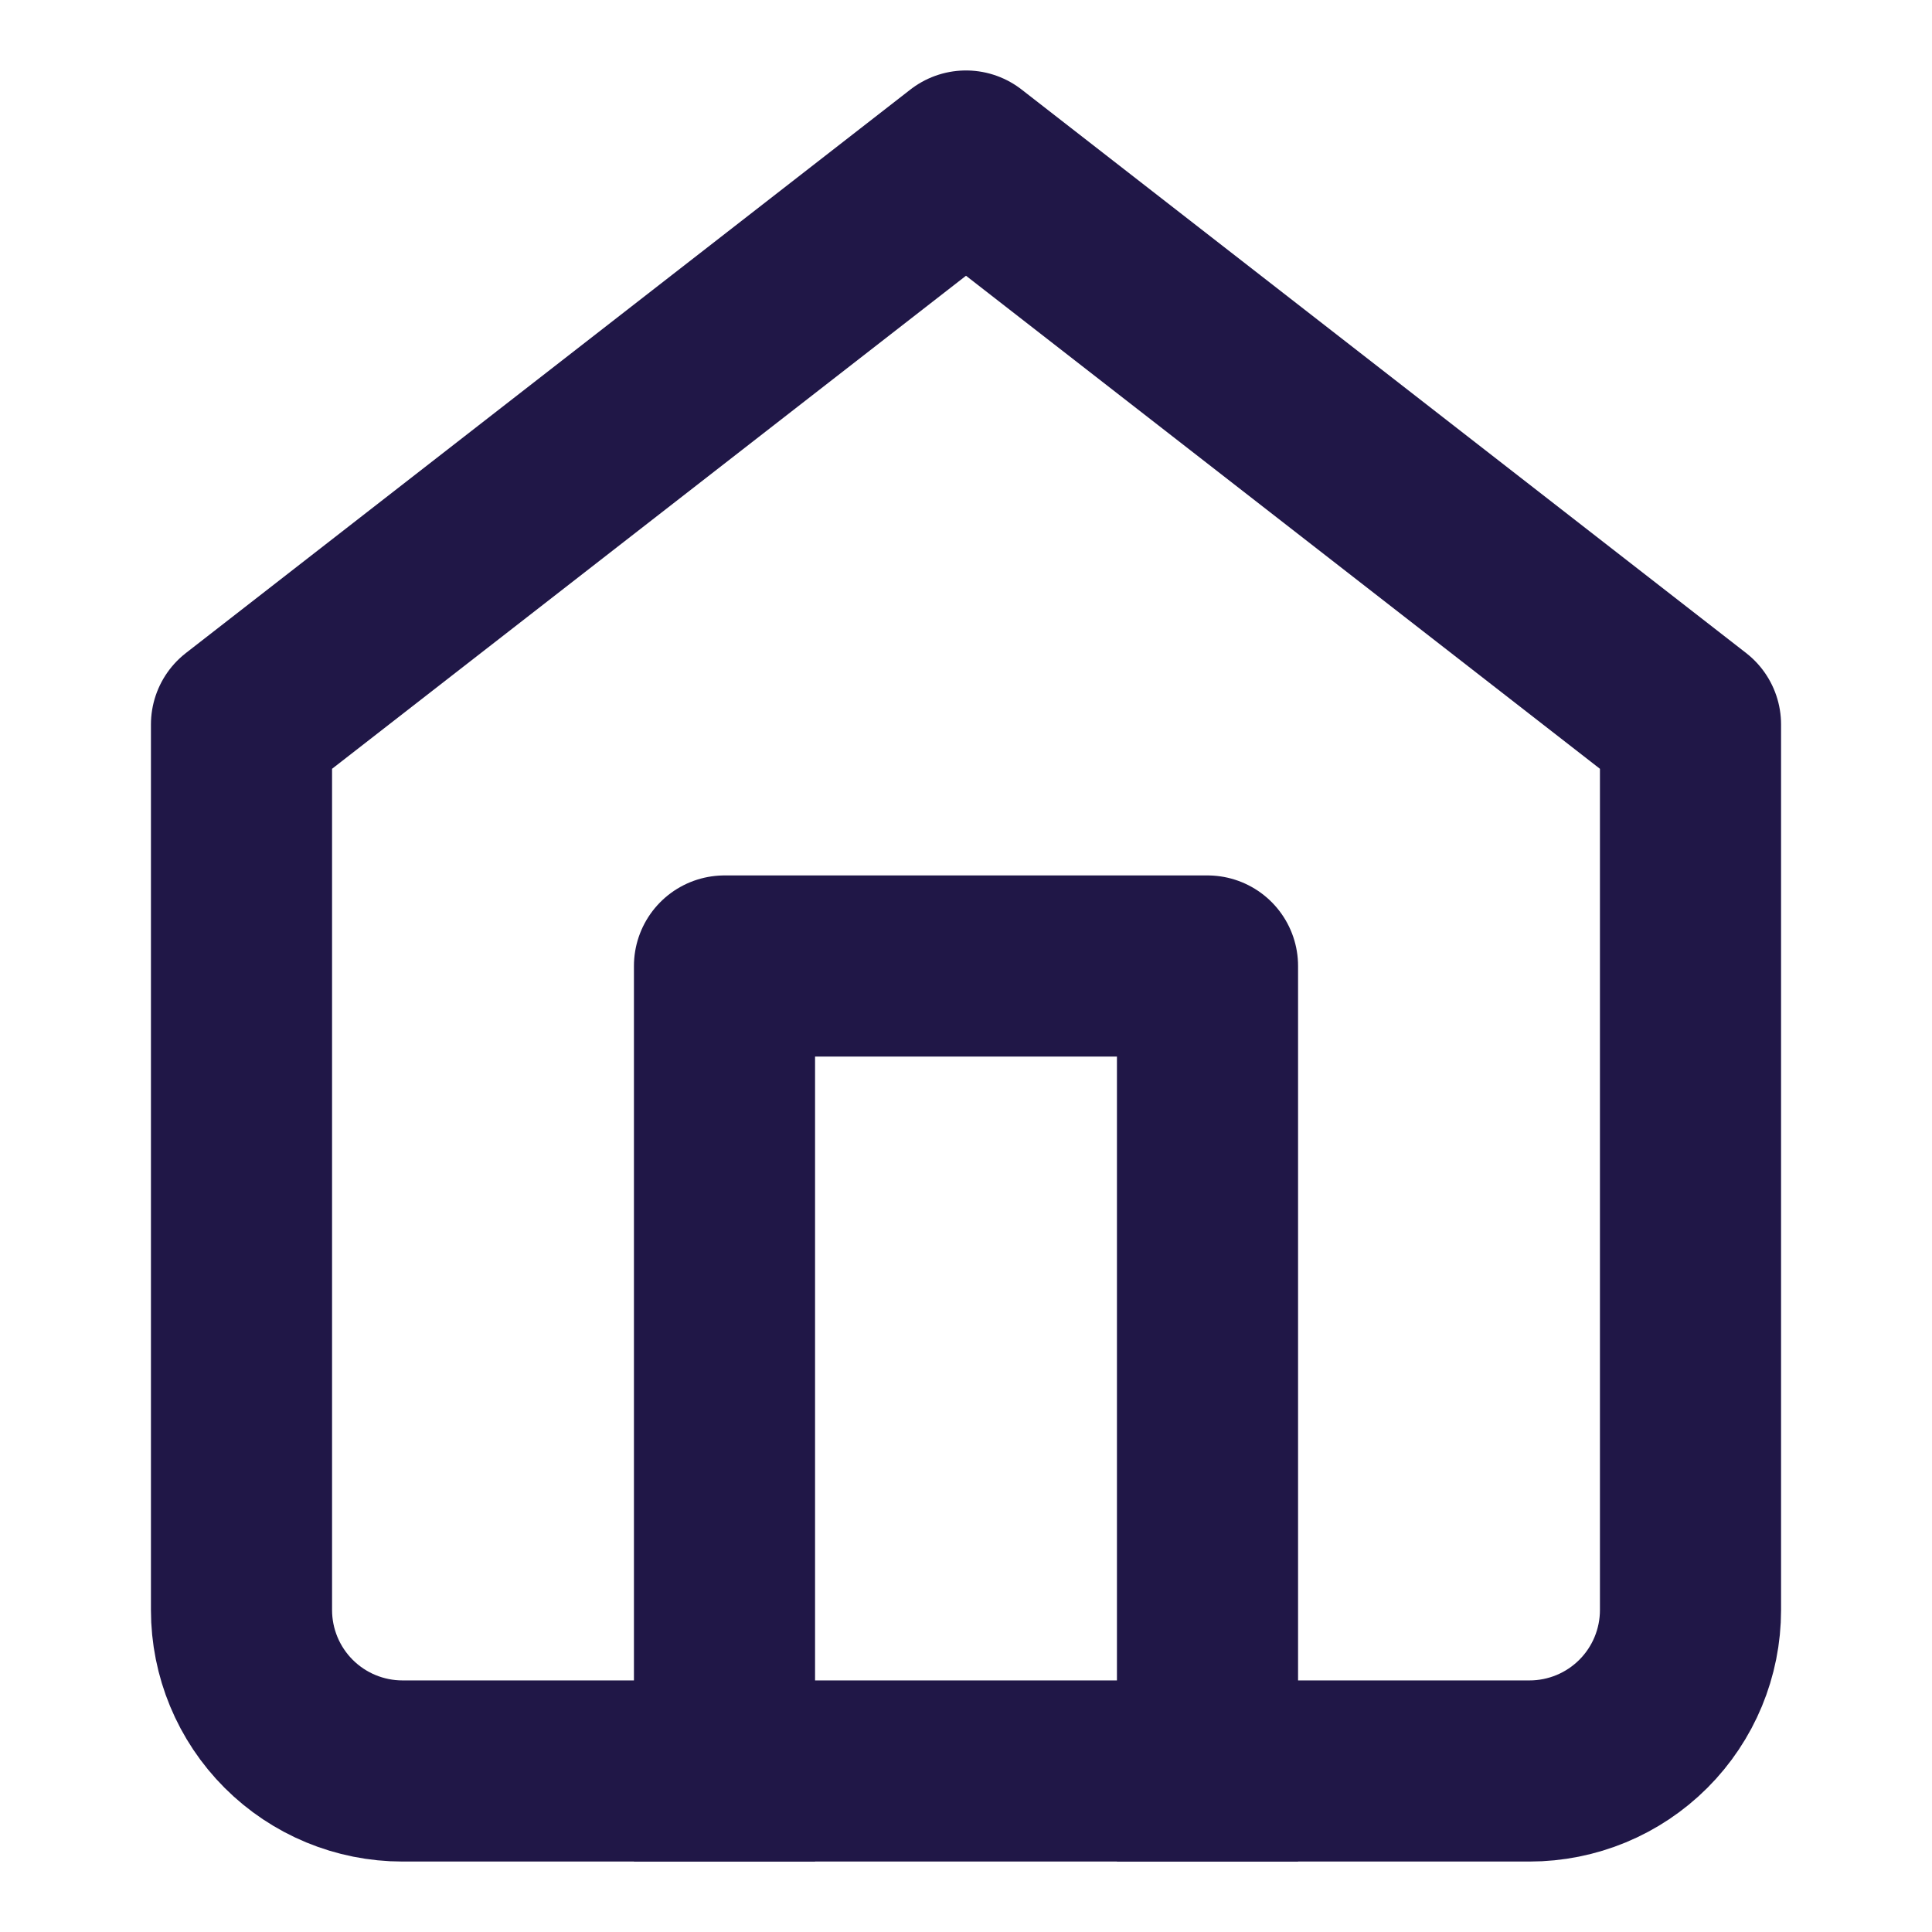
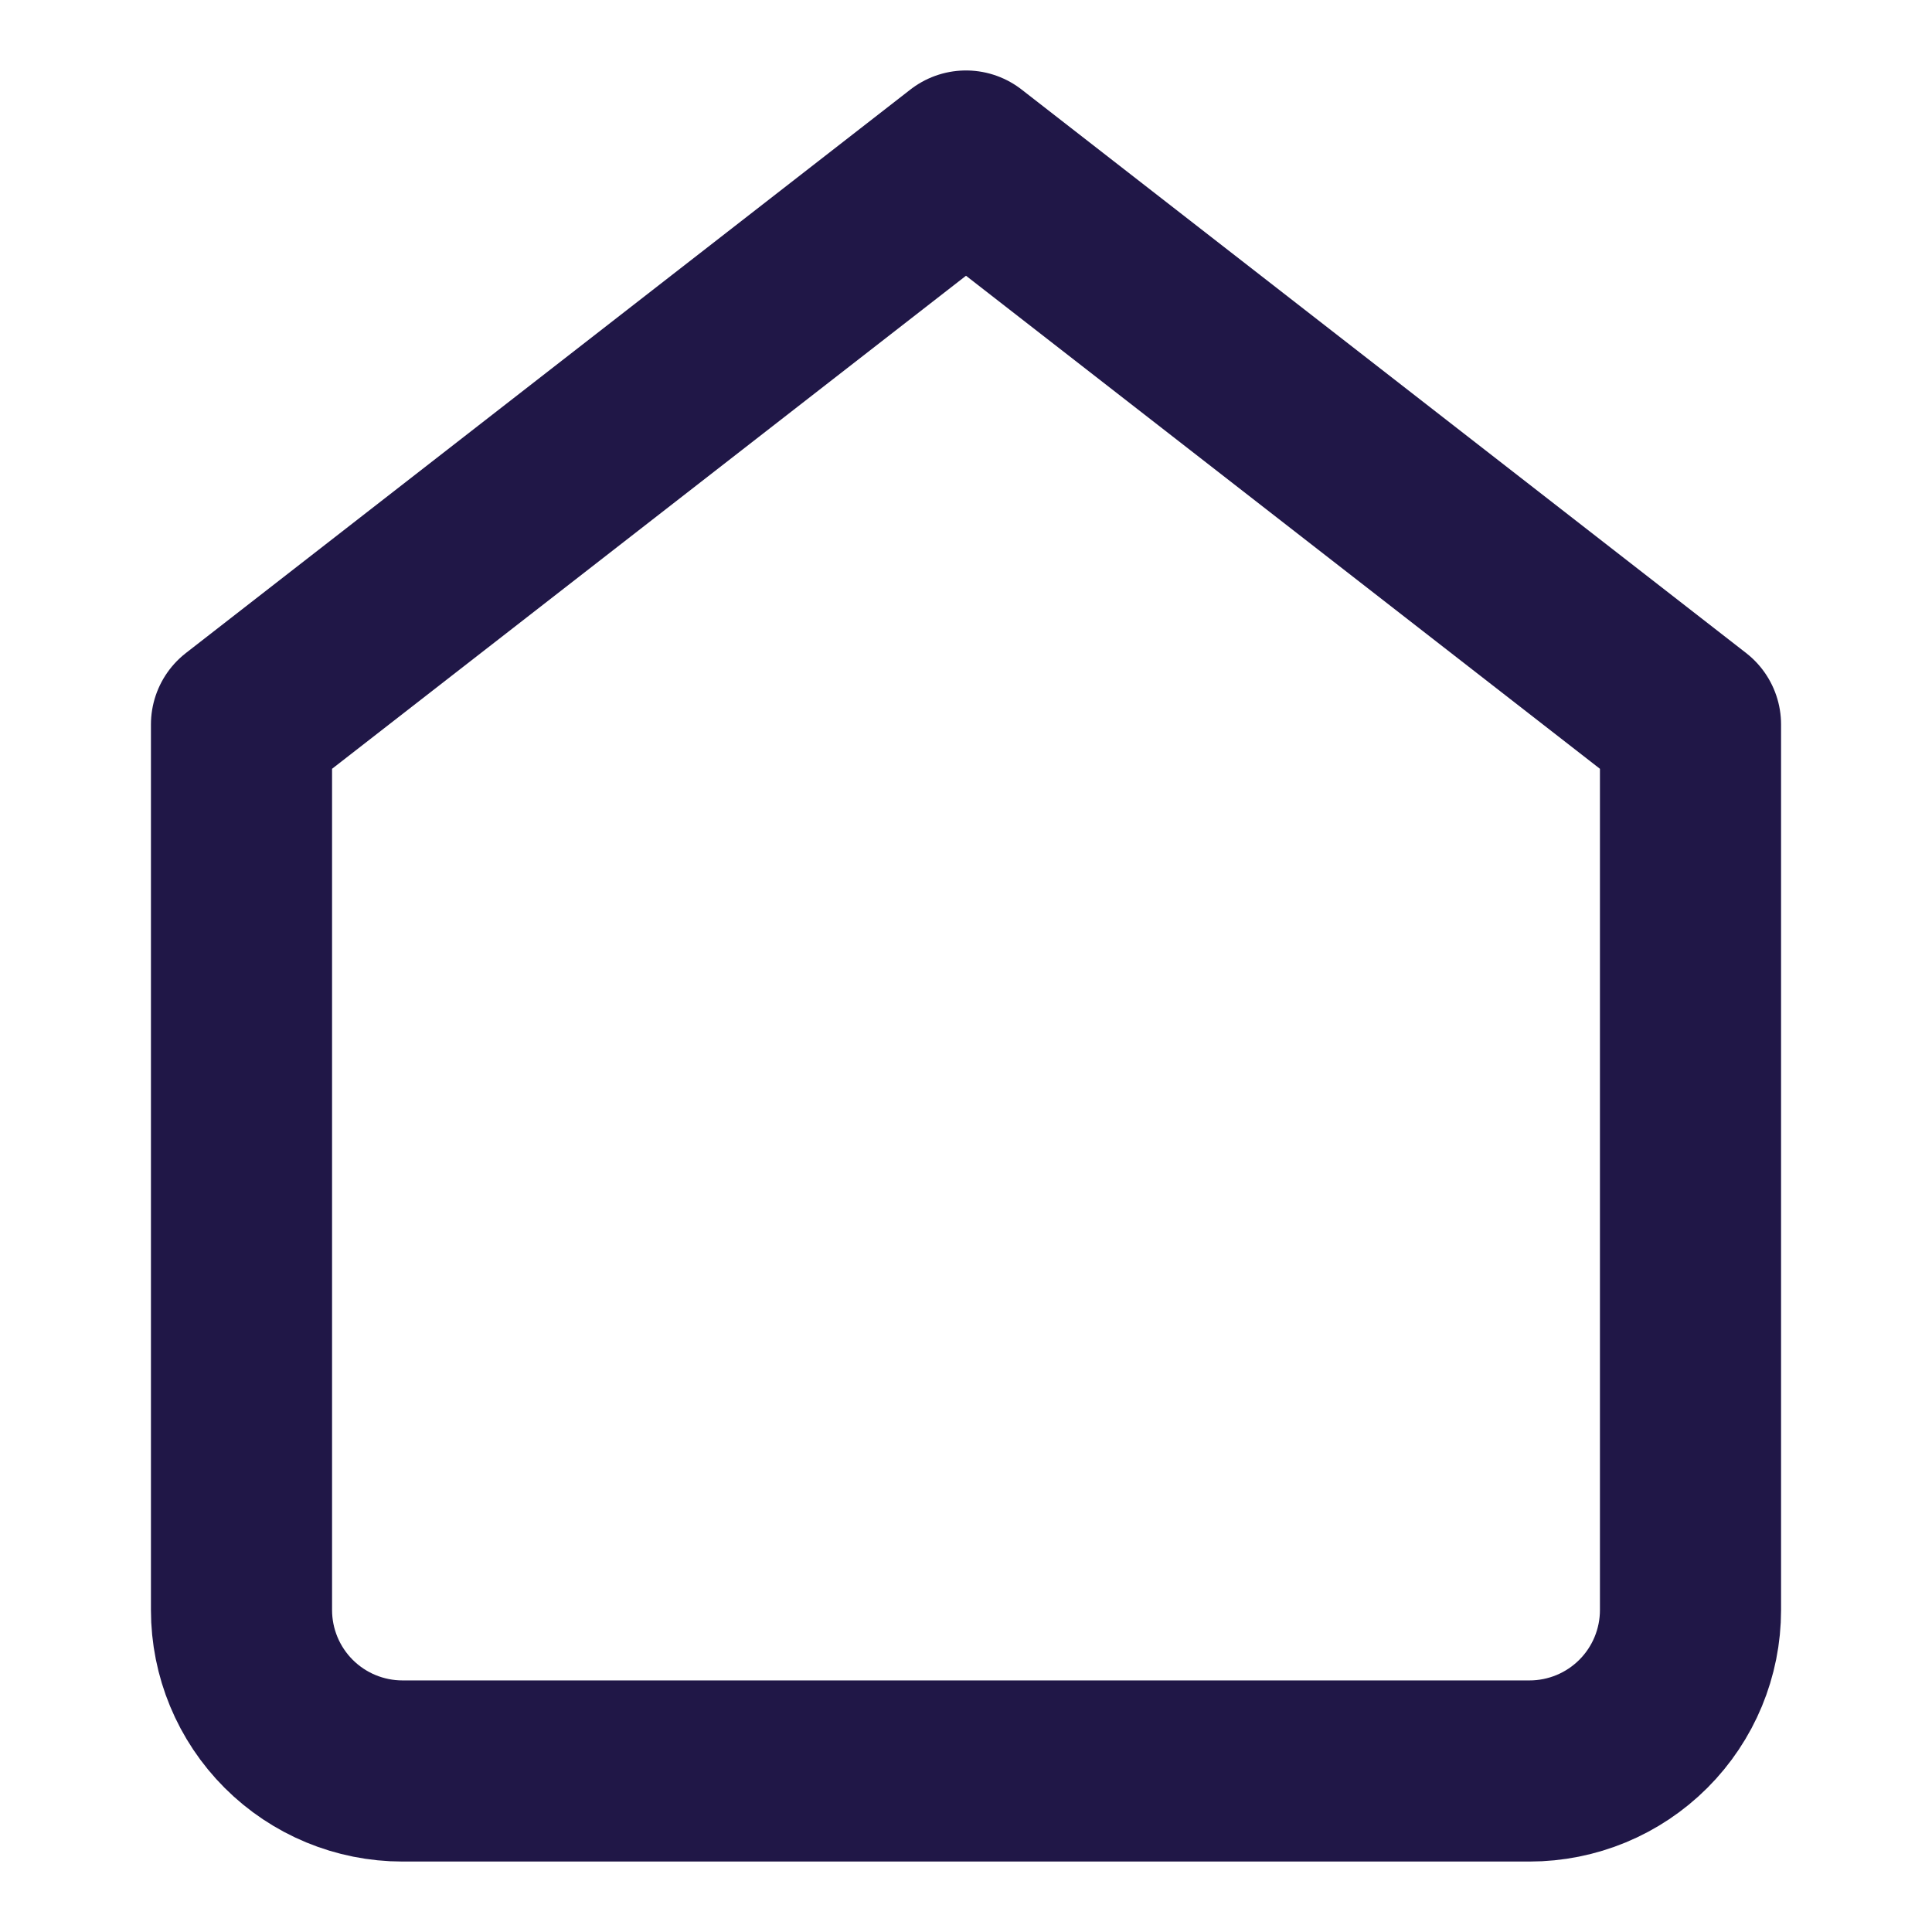
<svg xmlns="http://www.w3.org/2000/svg" width="32" height="32" viewBox="0 0 32 32" fill="none">
-   <path d="M4 12L16 2.667L28 12V26.667C28 27.374 27.719 28.052 27.219 28.552C26.719 29.052 26.041 29.333 25.333 29.333H6.667C5.959 29.333 5.281 29.052 4.781 28.552C4.281 28.052 4 27.374 4 26.667V12Z" stroke="#201747" stroke-width="3" stroke-linecap="square" stroke-linejoin="round" />
-   <path d="M12 29.333V16H20V29.333" stroke="#201747" stroke-width="3" stroke-linecap="square" stroke-linejoin="round" />
+   <path d="M4 12L16 2.667L28 12V26.667C28 27.374 27.719 28.052 27.219 28.552C26.719 29.052 26.041 29.333 25.333 29.333H6.667C5.959 29.333 5.281 29.052 4.781 28.552C4.281 28.052 4 27.374 4 26.667Z" stroke="#201747" stroke-width="3" stroke-linecap="square" stroke-linejoin="round" />
</svg>